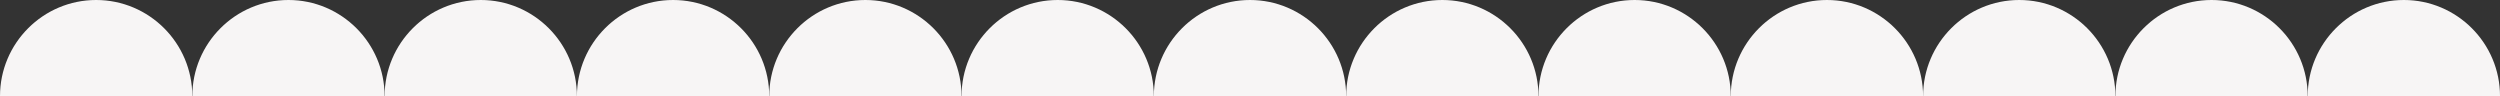
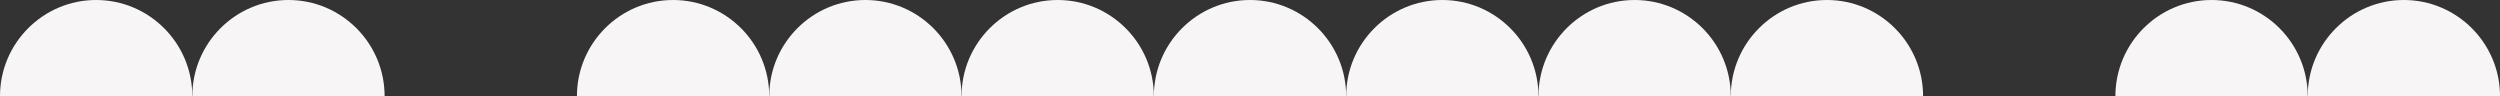
<svg xmlns="http://www.w3.org/2000/svg" viewBox="0 0 1440 55.38" data-name="Layer 2" id="Layer_2">
  <rect x="0" y="0" width="1440" height="55.38" fill="#333333" stroke="none" />
  <defs>
    <style>
      .cls-1 {
        fill: #f7f5f5;
      }
    </style>
  </defs>
  <g data-name="Layer 1" id="Layer_1-2">
    <g>
      <g>
        <path d="M166.15,0c-30.54,0-55.38,24.85-55.38,55.38h4.26c106.51,0,77.85,0,102.25,0h4.26c0-30.54-24.85-55.38-55.38-55.38Z" class="cls-1" />
        <path d="M55.38,0C24.85,0,0,24.85,0,55.38h4.26c106.51,0,77.85,0,102.25,0h4.26C110.77,24.85,85.92,0,55.38,0Z" class="cls-1" />
        <path d="M387.69,0c-30.54,0-55.38,24.85-55.38,55.38h4.26c106.51,0,77.85,0,102.25,0h4.26c0-30.54-24.85-55.38-55.38-55.38Z" class="cls-1" />
-         <path d="M276.92,0c-30.54,0-55.38,24.85-55.38,55.38h4.26c106.51,0,77.85,0,102.25,0h4.26c0-30.54-24.85-55.38-55.38-55.38Z" class="cls-1" />
        <path d="M609.23,0c-30.54,0-55.38,24.85-55.38,55.38h4.26c106.51,0,77.85,0,102.25,0h4.26c0-30.54-24.85-55.38-55.38-55.38Z" class="cls-1" />
        <path d="M498.46,0c-30.54,0-55.38,24.85-55.38,55.38h4.26c106.51,0,77.85,0,102.25,0h4.26c0-30.54-24.85-55.38-55.38-55.38Z" class="cls-1" />
        <path d="M830.77,0c-30.54,0-55.38,24.85-55.38,55.38h4.26c106.51,0,77.85,0,102.25,0h4.26c0-30.54-24.85-55.38-55.38-55.38Z" class="cls-1" />
        <path d="M941.54,0c-30.54,0-55.38,24.85-55.38,55.38h4.26c106.51,0,77.85,0,102.25,0h4.26c0-30.54-24.85-55.38-55.38-55.38Z" class="cls-1" />
        <path d="M720,0c-30.54,0-55.38,24.85-55.38,55.38h4.26c106.51,0,77.85,0,102.25,0h4.26c0-30.54-24.85-55.38-55.38-55.38Z" class="cls-1" />
      </g>
-       <path d="M1163.08,0c-30.54,0-55.38,24.85-55.38,55.38h4.26c106.51,0,77.85,0,102.25,0h4.26c0-30.54-24.85-55.38-55.38-55.38Z" class="cls-1" />
      <path d="M1052.31,0c-30.54,0-55.38,24.85-55.38,55.38h4.26c106.51,0,77.85,0,102.25,0h4.26c0-30.54-24.85-55.38-55.38-55.38Z" class="cls-1" />
      <path d="M1384.62,0c-30.54,0-55.38,24.85-55.38,55.38h4.26c106.51,0,77.85,0,102.25,0h4.26c0-30.54-24.85-55.38-55.38-55.38Z" class="cls-1" />
      <path d="M1273.85,0c-30.54,0-55.38,24.85-55.38,55.38h4.26c106.51,0,77.85,0,102.25,0h4.26c0-30.54-24.85-55.38-55.38-55.38Z" class="cls-1" />
    </g>
  </g>
</svg>